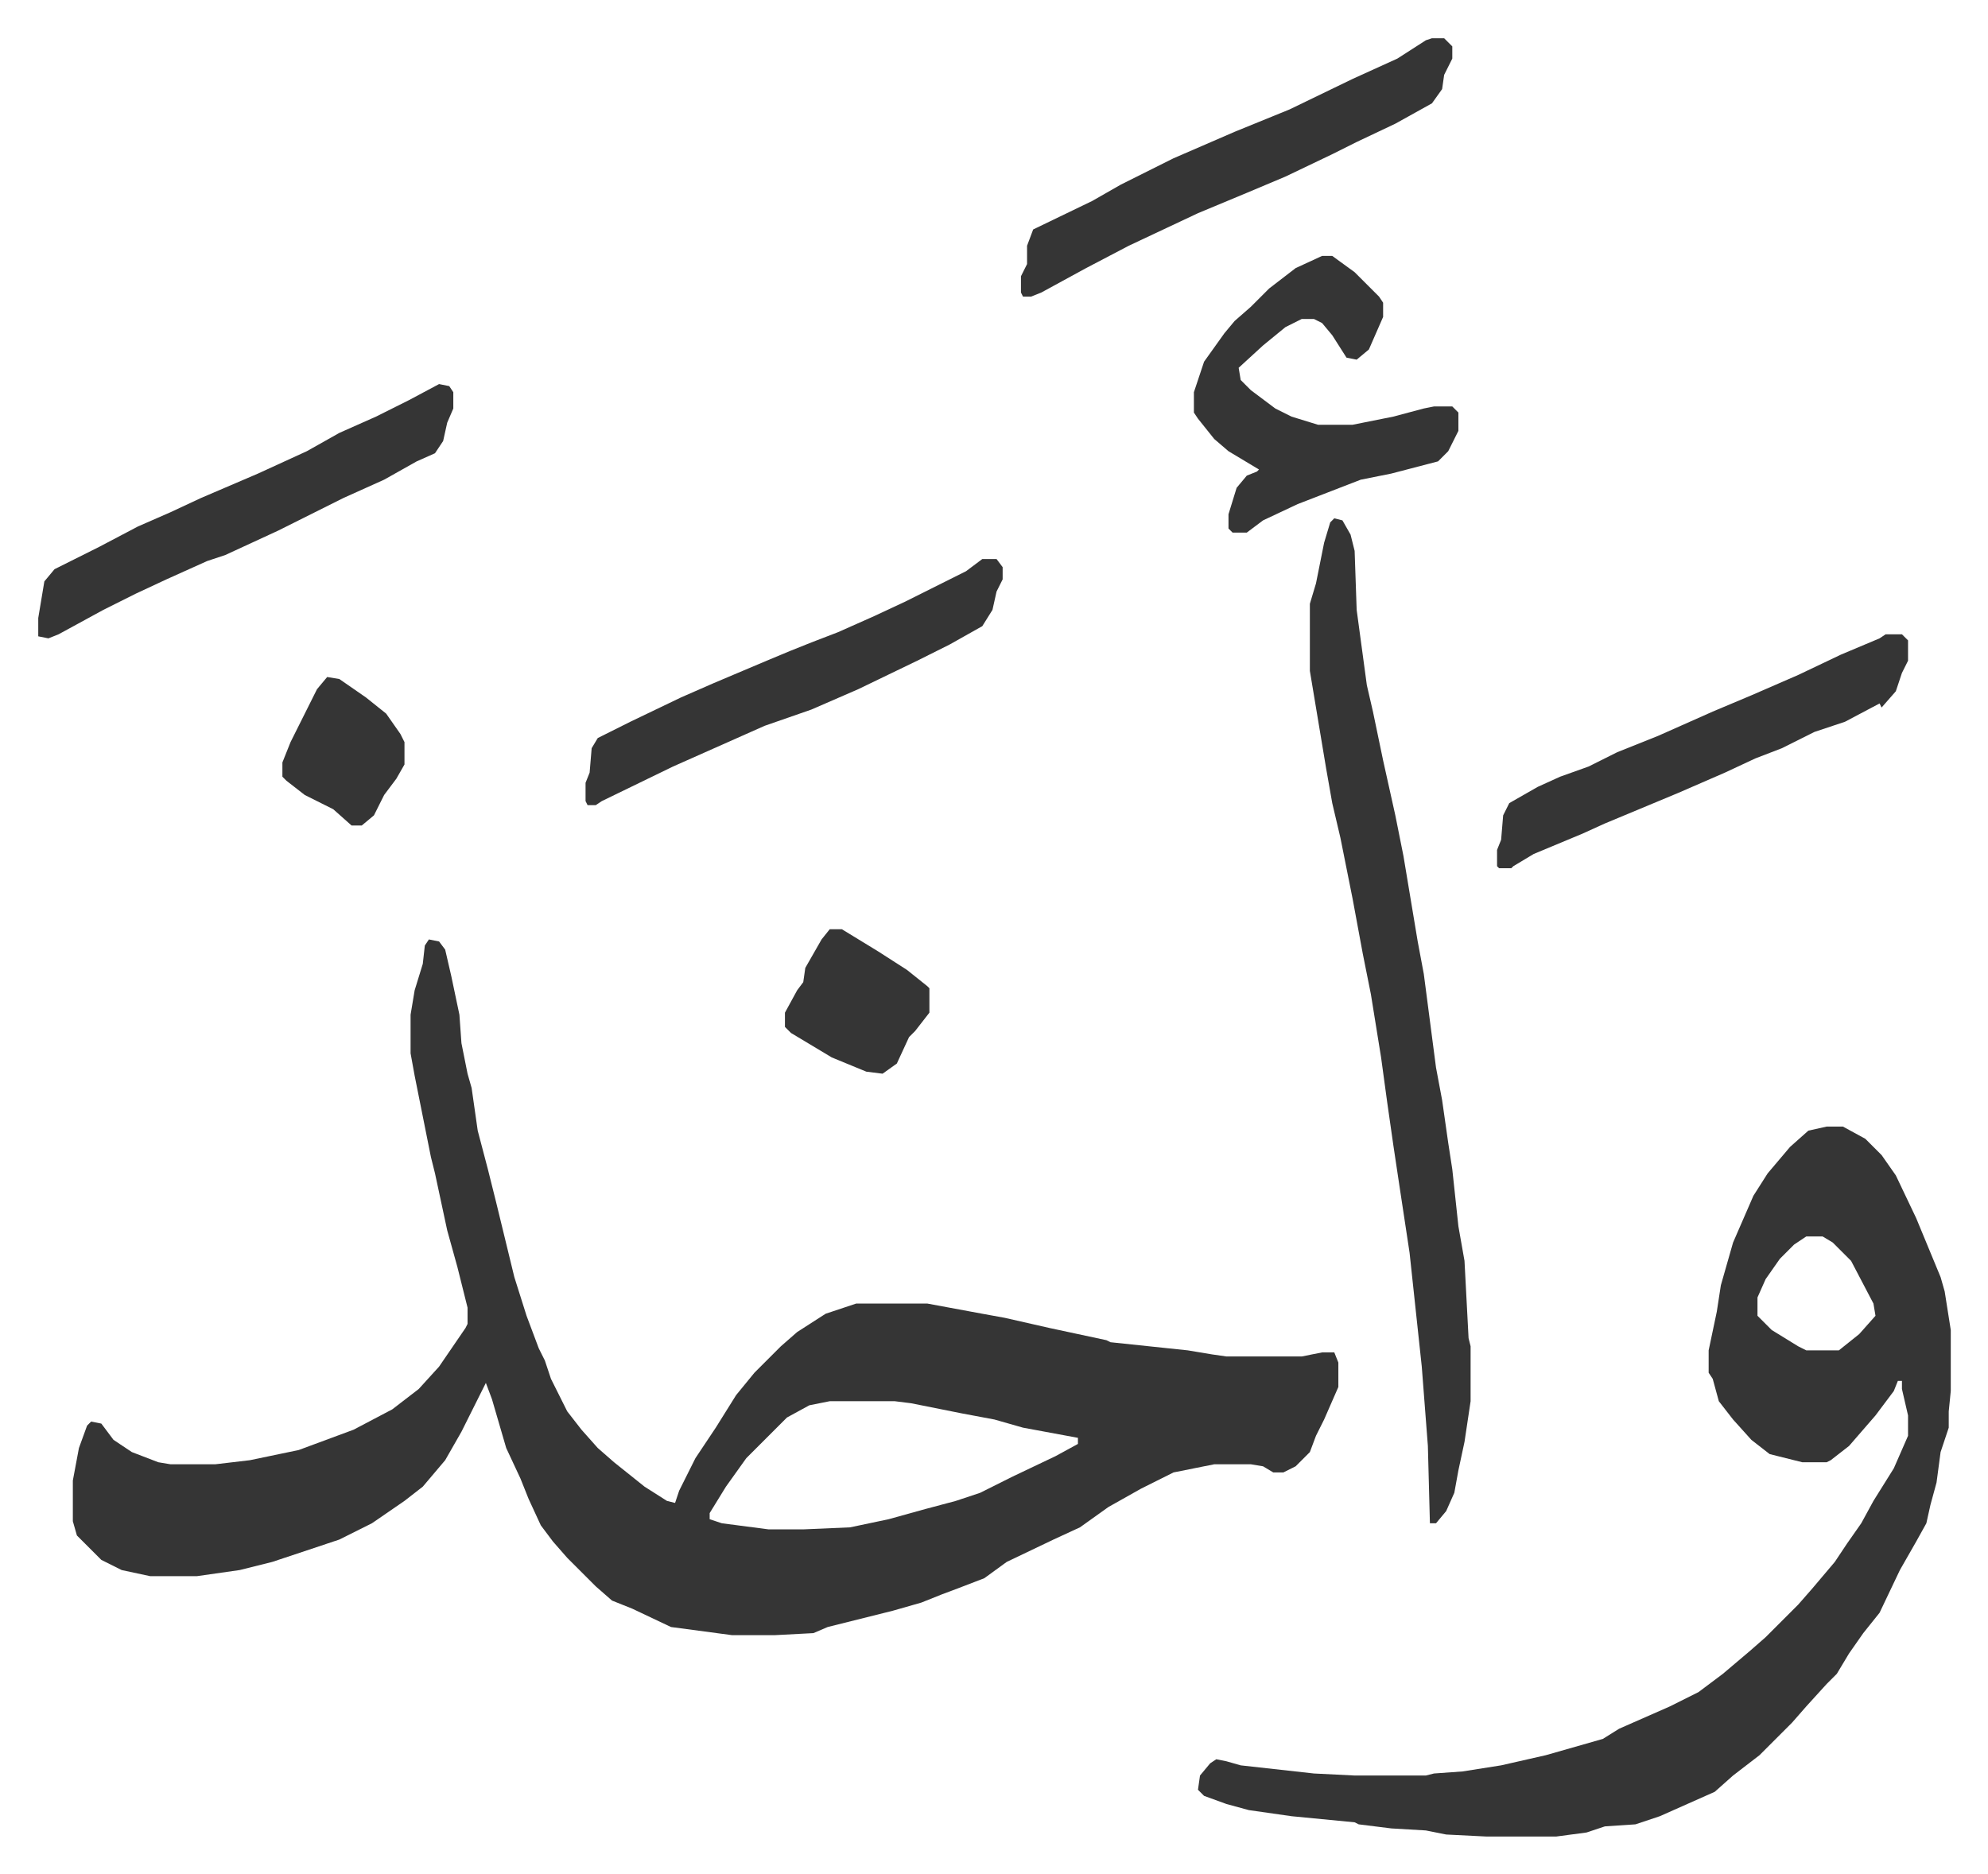
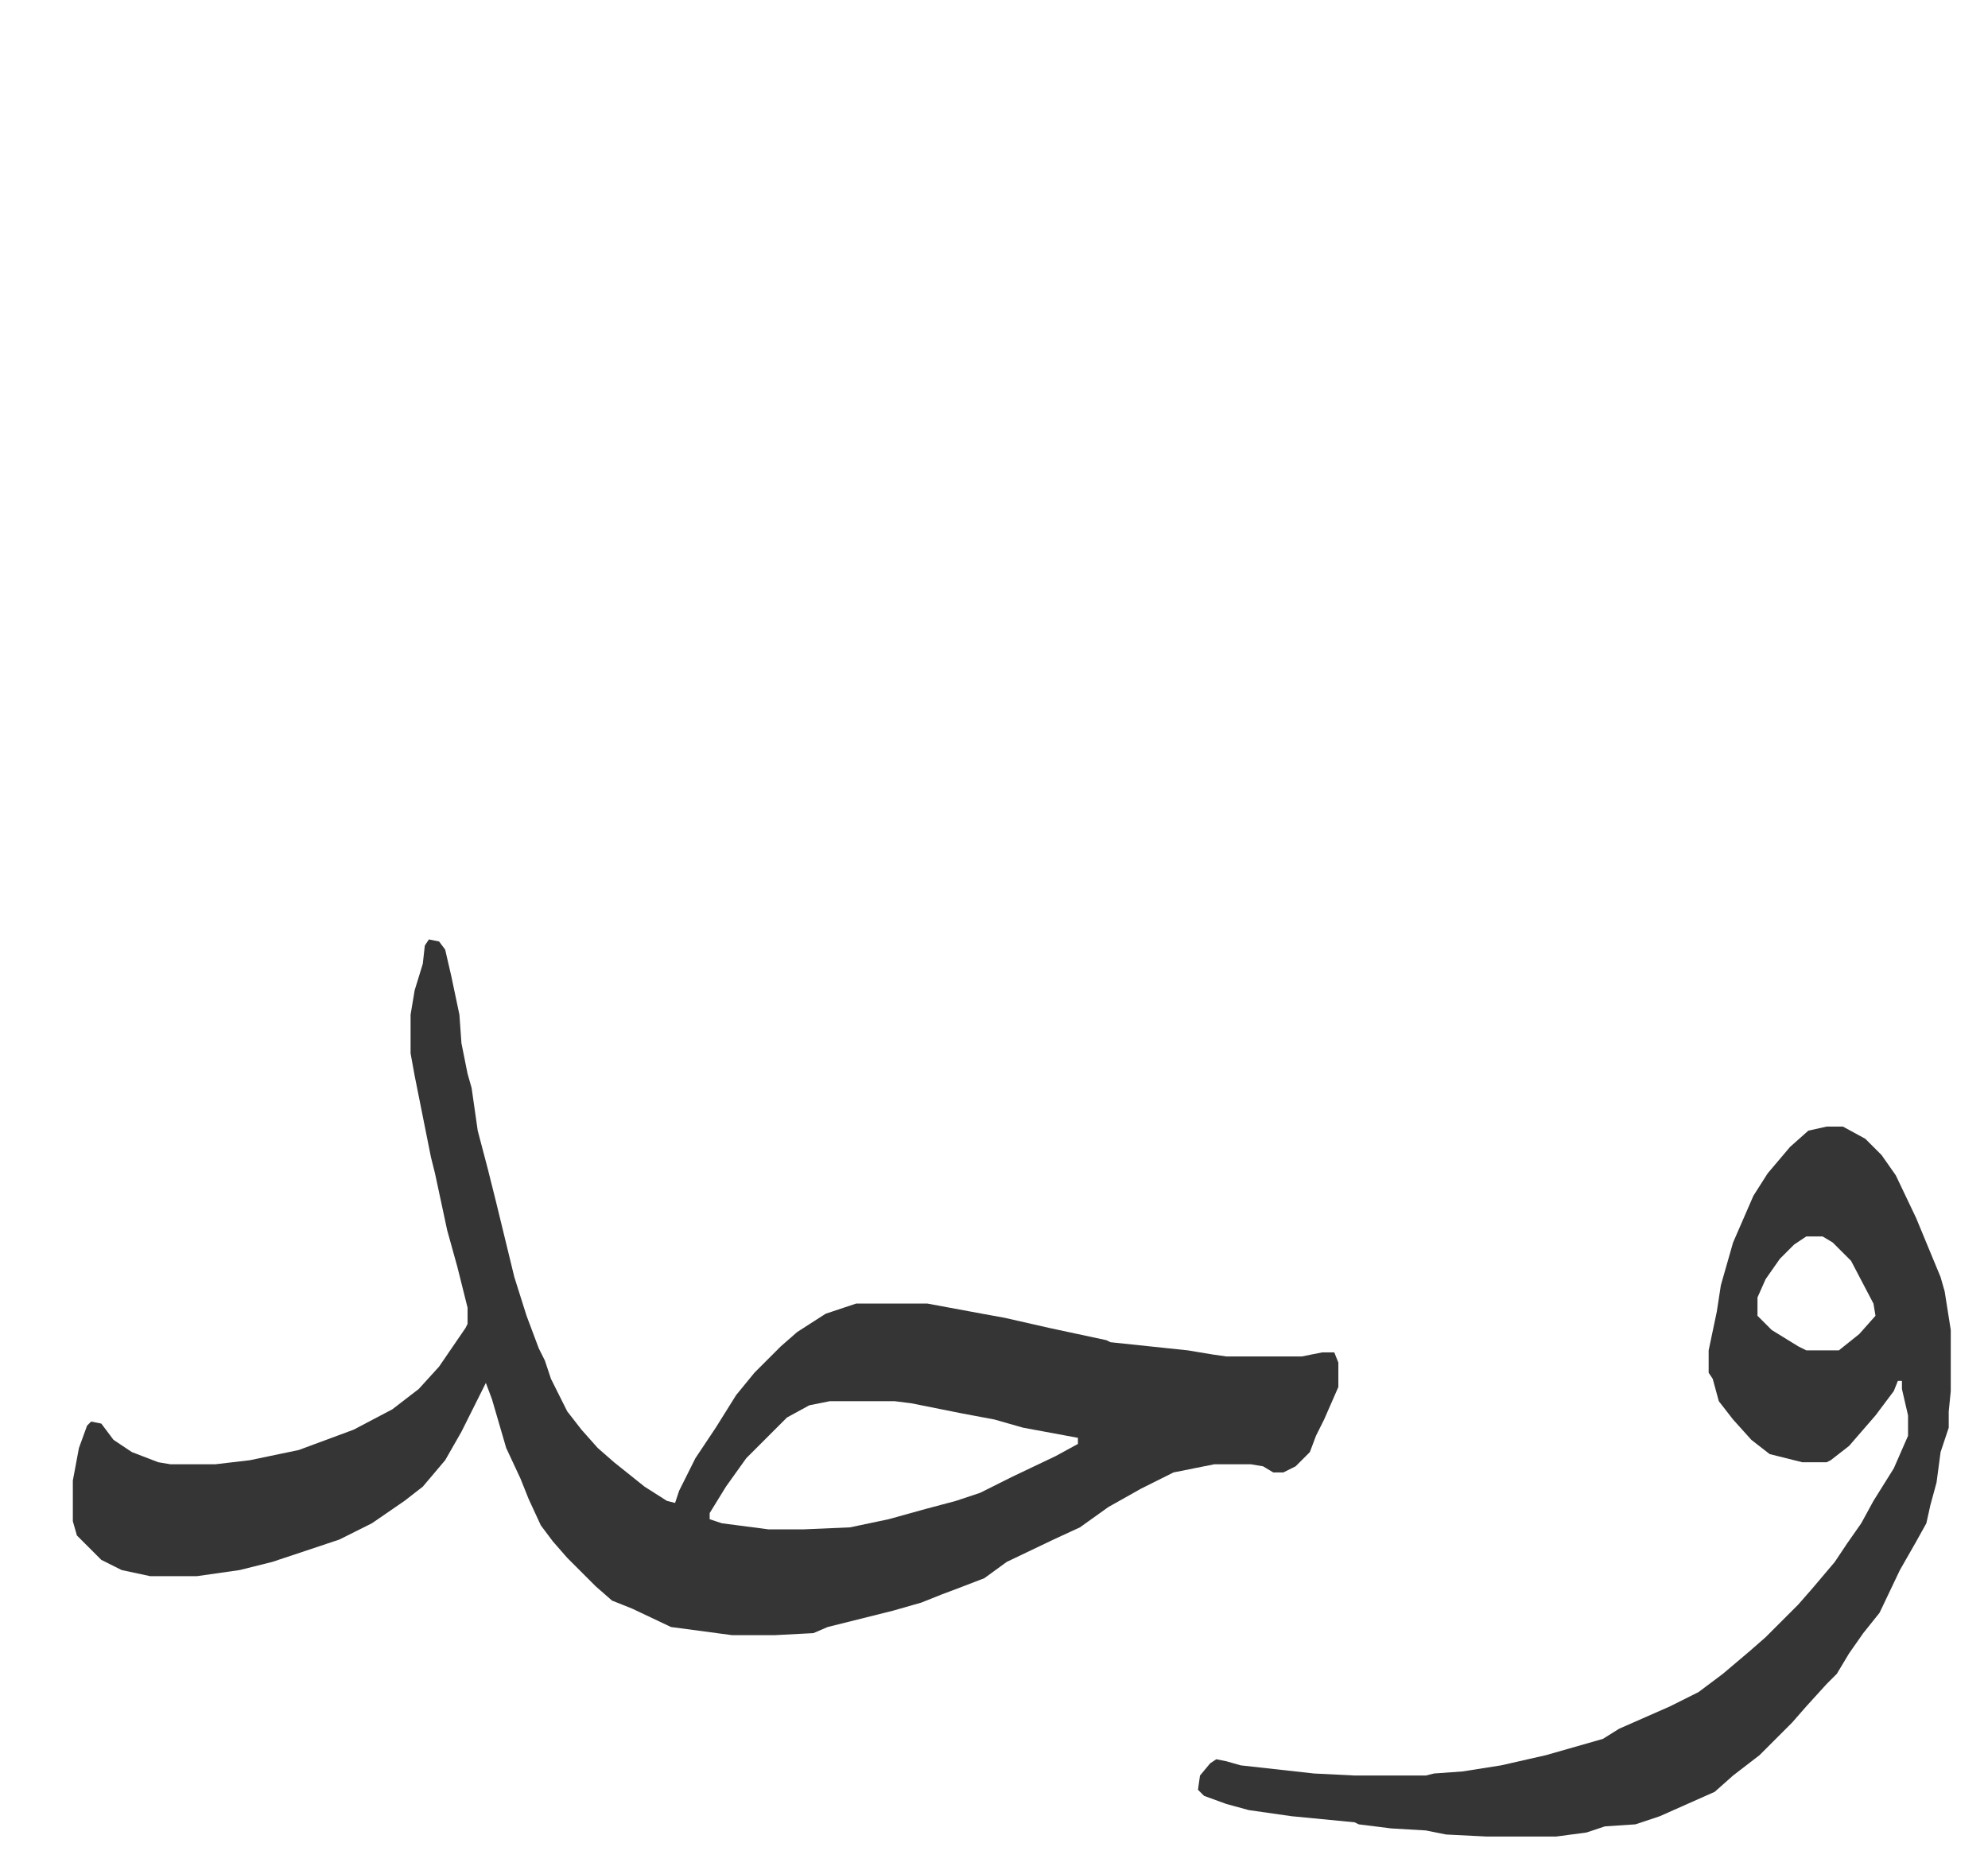
<svg xmlns="http://www.w3.org/2000/svg" viewBox="-18.8 184.2 977.1 921.1">
  <path fill="#353535" id="rule_normal" d="m192 646 5 1 3 4 3 13 4 19 1 14 3 15 2 7 3 21 5 19 4 16 9 37 6 19 6 16 3 6 3 9 8 16 7 9 8 9 8 7 15 12 11 7 4 1 2-6 8-16 10-15 10-16 9-11 13-13 8-7 14-9 15-5h35l27 5 11 2 22 5 28 6 2 1 38 4 12 2 7 1h37l10-2h6l2 5v12l-7 16-4 8-3 8-7 7-6 3h-5l-5-3-6-1h-18l-20 4-16 8-16 9-14 10-13 6-23 11-11 8-13 5-8 3-10 4-14 4-16 4-8 2-8 2-7 3-19 1h-21l-30-4-19-9-10-4-8-7-14-14-7-8-6-8-6-13-4-10-7-15-7-24-3-8-4 8-8 16-8 14-11 13-9 7-16 11-16 8-24 8-9 3-16 4-21 3H55l-14-3-10-5-12-12-2-7v-20l3-16 4-11 2-2 5 1 6 8 9 6 13 5 6 1h22l17-2 24-5 27-10 19-10 13-10 10-11 13-19 1-2v-8l-5-20-5-18-6-28-2-8-3-15-5-25-2-11v-19l2-12 4-13 1-9zm197 227-10 2-11 6-20 20-10 14-8 13v3l6 2 23 3h17l23-1 19-4 18-5 15-4 12-4 16-8 21-10 11-6v-3l-27-5-14-4-16-3-25-5-8-1zm490-135h8l11 6 8 8 7 10 10 21 12 29 2 7 3 19v30l-1 10v8l-4 12-2 15-3 11-2 9-5 9-8 14-10 21-8 10-7 10-6 10-5 5-10 11-7 8-16 16-13 10-9 8-27 12-12 4-15 1-9 3-15 2h-34l-20-1-10-2-17-1-16-2-2-1-31-3-21-3-11-3-11-4-3-3 1-7 5-6 3-2 5 1 7 2 36 4 20 1h35l4-1 14-1 19-3 22-5 28-8 8-5 25-11 14-7 12-9 13-11 8-7 16-16 7-8 11-13 6-9 7-10 6-11 10-16 7-16v-10l-3-13v-4h-2l-2 5-9 12-13 15-9 7-2 1h-12l-16-4-9-7-9-10-7-9-3-11-2-3v-11l4-19 2-13 6-21 10-23 7-11 11-13 9-8zm-10 54-6 4-7 7-7 10-4 9v9l7 7 13 8 4 2h16l10-8 8-9-1-6-11-21-9-9-5-3z" />
-   <path fill="#353535" id="rule_normal" d="m637 439 4 1 4 7 2 8 1 29 5 37 3 13 5 24 6 27 4 20 7 42 3 16 6 46 3 16 3 21 2 13 3 28 3 17 2 38 1 4v27l-3 20-3 14-2 11-4 9-5 6h-3l-1-38-3-39-6-56-5-33-3-20-3-21-3-22-5-31-4-20-5-27-6-30-4-17-3-17-8-48v-33l3-10 4-20 3-10zm-6-129h5l11 8 12 12 2 3v7l-7 16-6 5-5-1-7-11-5-6-4-2h-6l-8 4-11 9-12 11 1 6 5 5 12 9 8 4 13 4h17l20-4 15-4 5-1h9l3 3v9l-5 10-5 5-23 6-15 3-31 12-17 8-8 6h-7l-2-2v-7l4-13 5-6 5-2 1-1-15-9-7-6-8-10-2-3v-10l5-15 10-14 5-6 8-7 9-9 13-10zm54-107h6l4 4v6l-4 8-1 7-5 7-18 10-19 9-12 6-23 11-19 8-24 10-34 16-21 11-22 12-5 2h-4l-1-2v-8l3-6v-9l3-8 29-14 14-8 26-13 30-13 27-11 31-15 22-10 14-9zM197 373l5 1 2 3v8l-3 7-2 9-4 6-9 4-16 9-20 9-32 16-26 12-9 3-20 9-15 7-16 8-22 12-5 2-5-1v-9l3-18 5-6 22-11 19-10 16-7 15-7 28-12 24-11 16-9 18-8 16-8zm267 86h7l3 4v6l-3 6-2 9-5 8-16 9-16 8-29 14-23 10-23 8-27 12-18 8-35 17-3 2h-4l-1-2v-9l2-5 1-12 3-5 16-8 25-12 16-7 26-11 12-5 10-4 13-5 18-8 15-7 30-15zm444 37h8l3 3v10l-3 6-3 9-7 8-1-2-17 9-6 2-9 3-16 8-13 5-15 7-23 10-36 15-11 5-24 10-10 6-1 1h-6l-1-1v-8l2-5 1-12 3-6 14-8 11-5 14-5 14-7 20-8 27-12 19-8 23-10 21-10 19-8zM389 641h6l18 11 14 9 10 8 1 1v12l-7 9-3 3-6 13-7 5-8-1-17-7-20-12-3-3v-7l6-11 3-4 1-7 8-14zM142 517l6 1 13 9 10 8 7 10 2 4v11l-4 7-6 8-5 10-6 5h-5l-9-8-14-7-9-7-2-2v-7l4-10 5-10 8-16z" />
</svg>